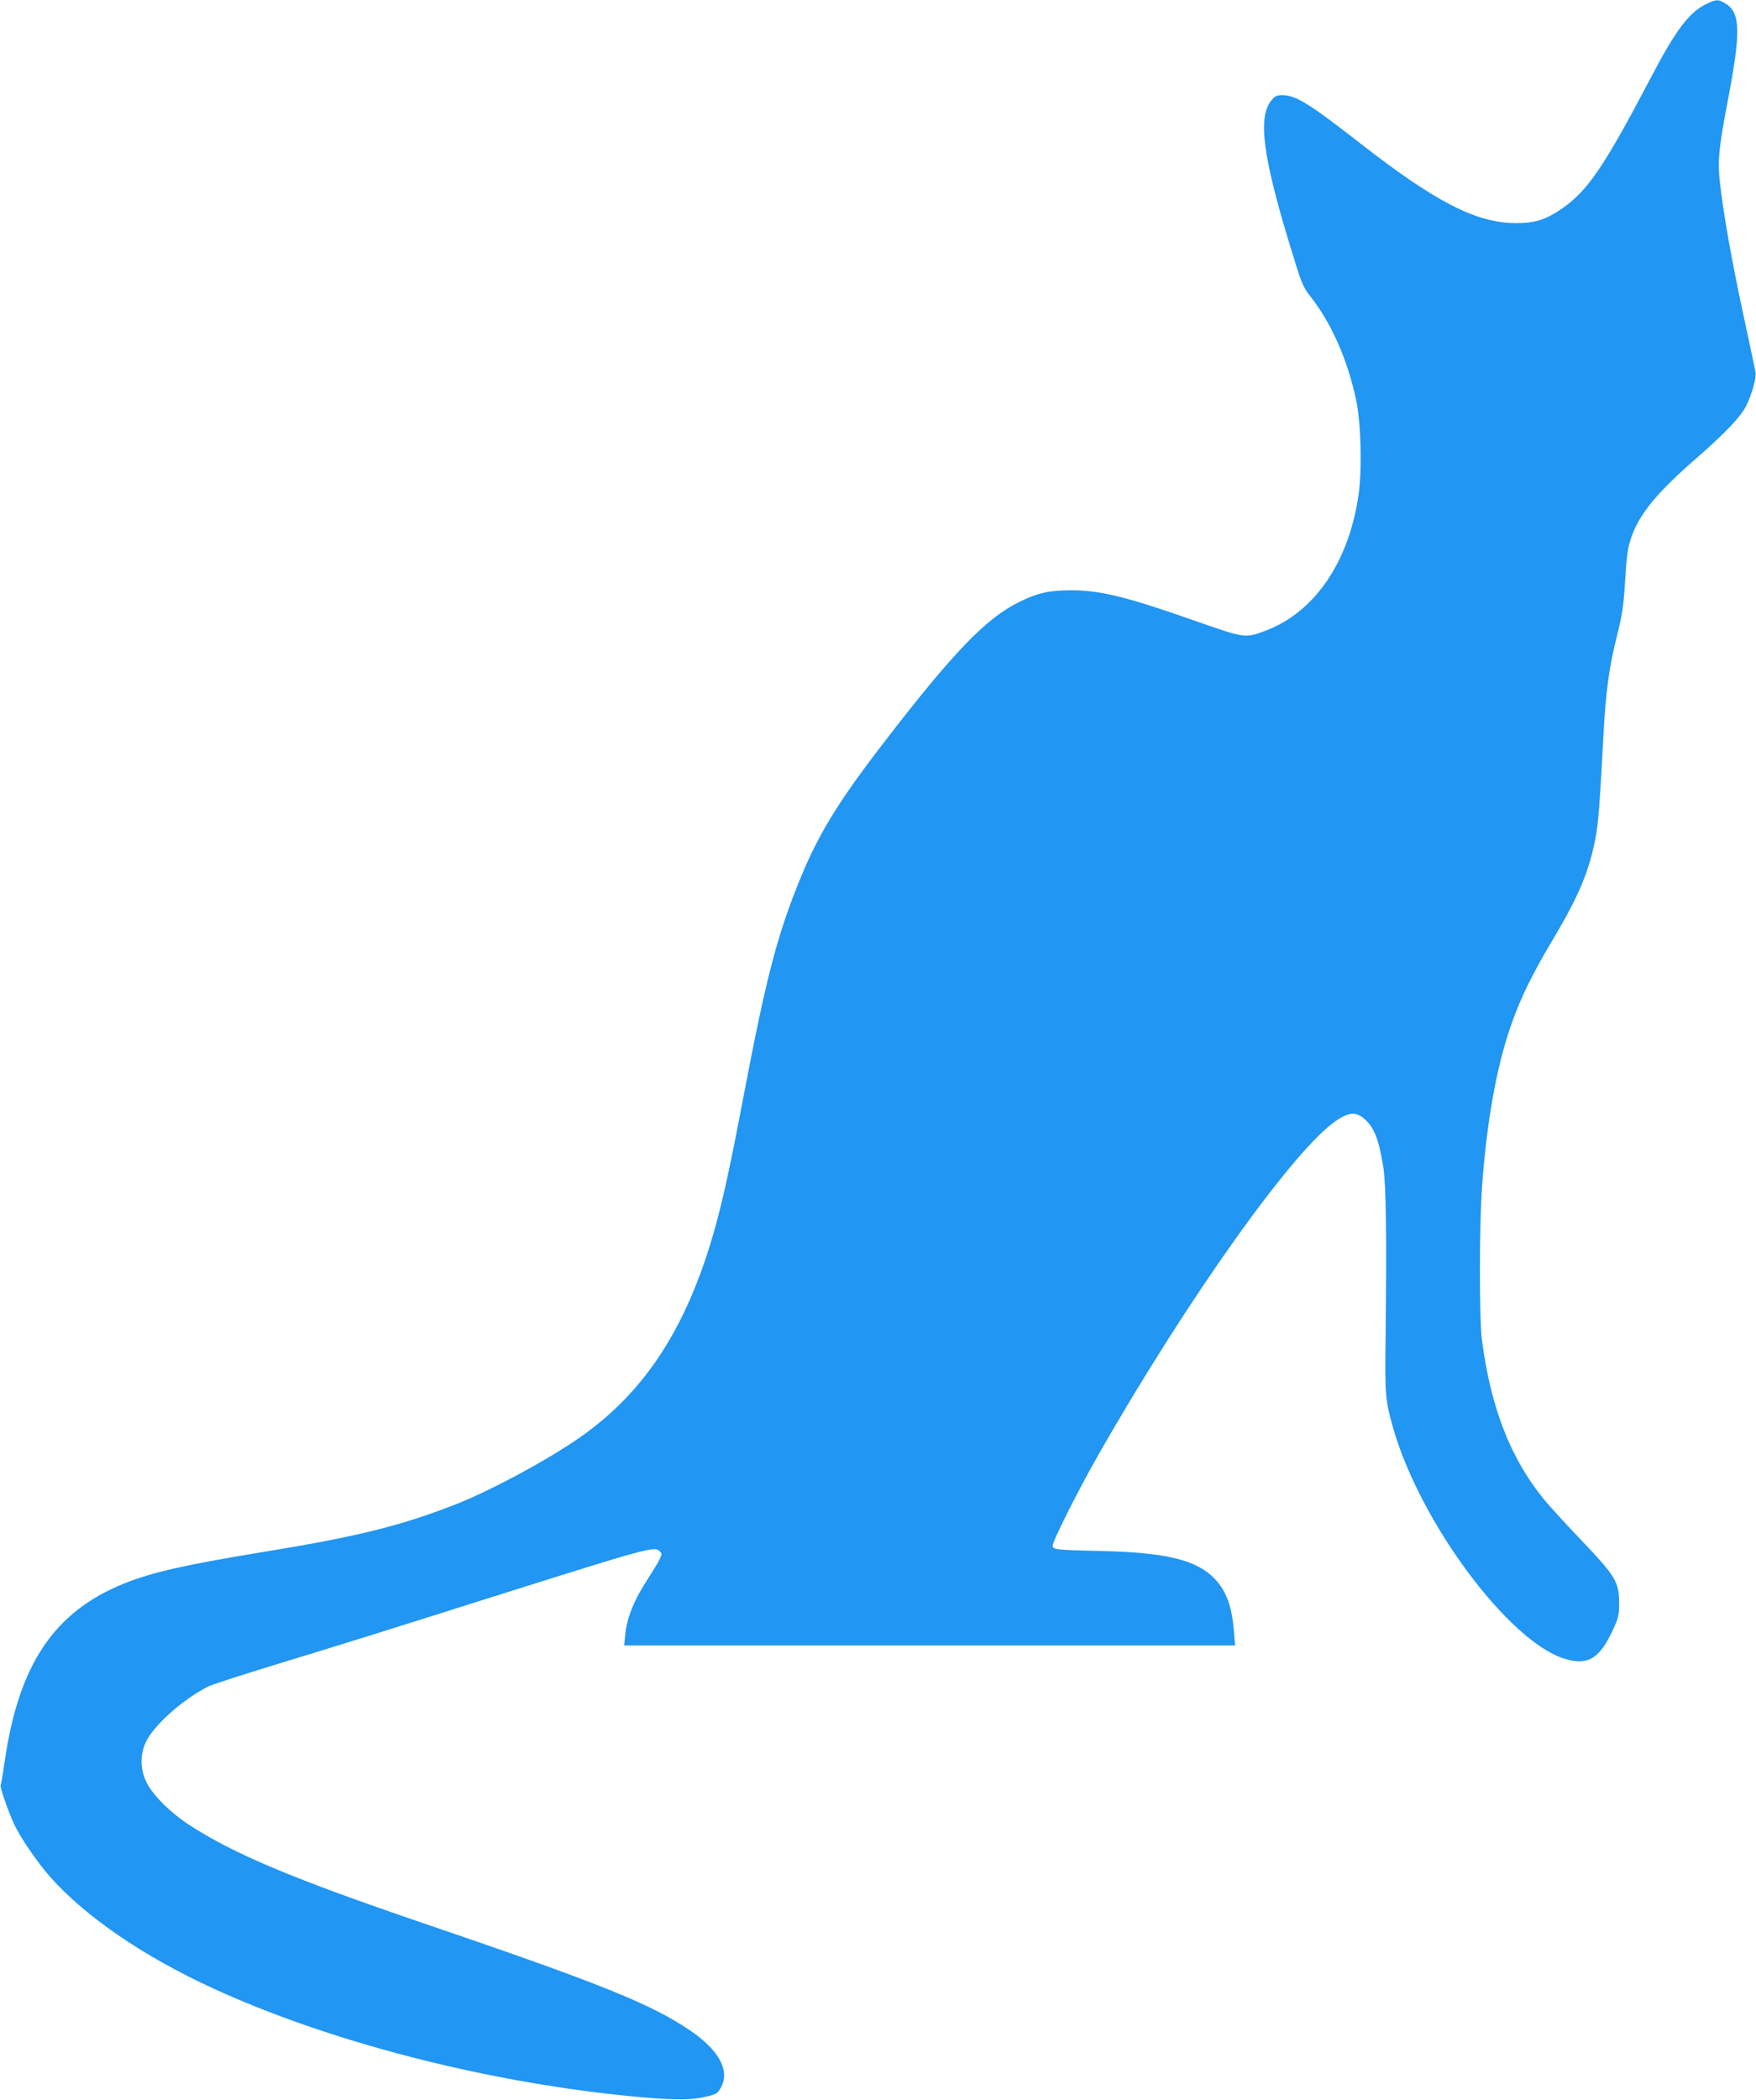
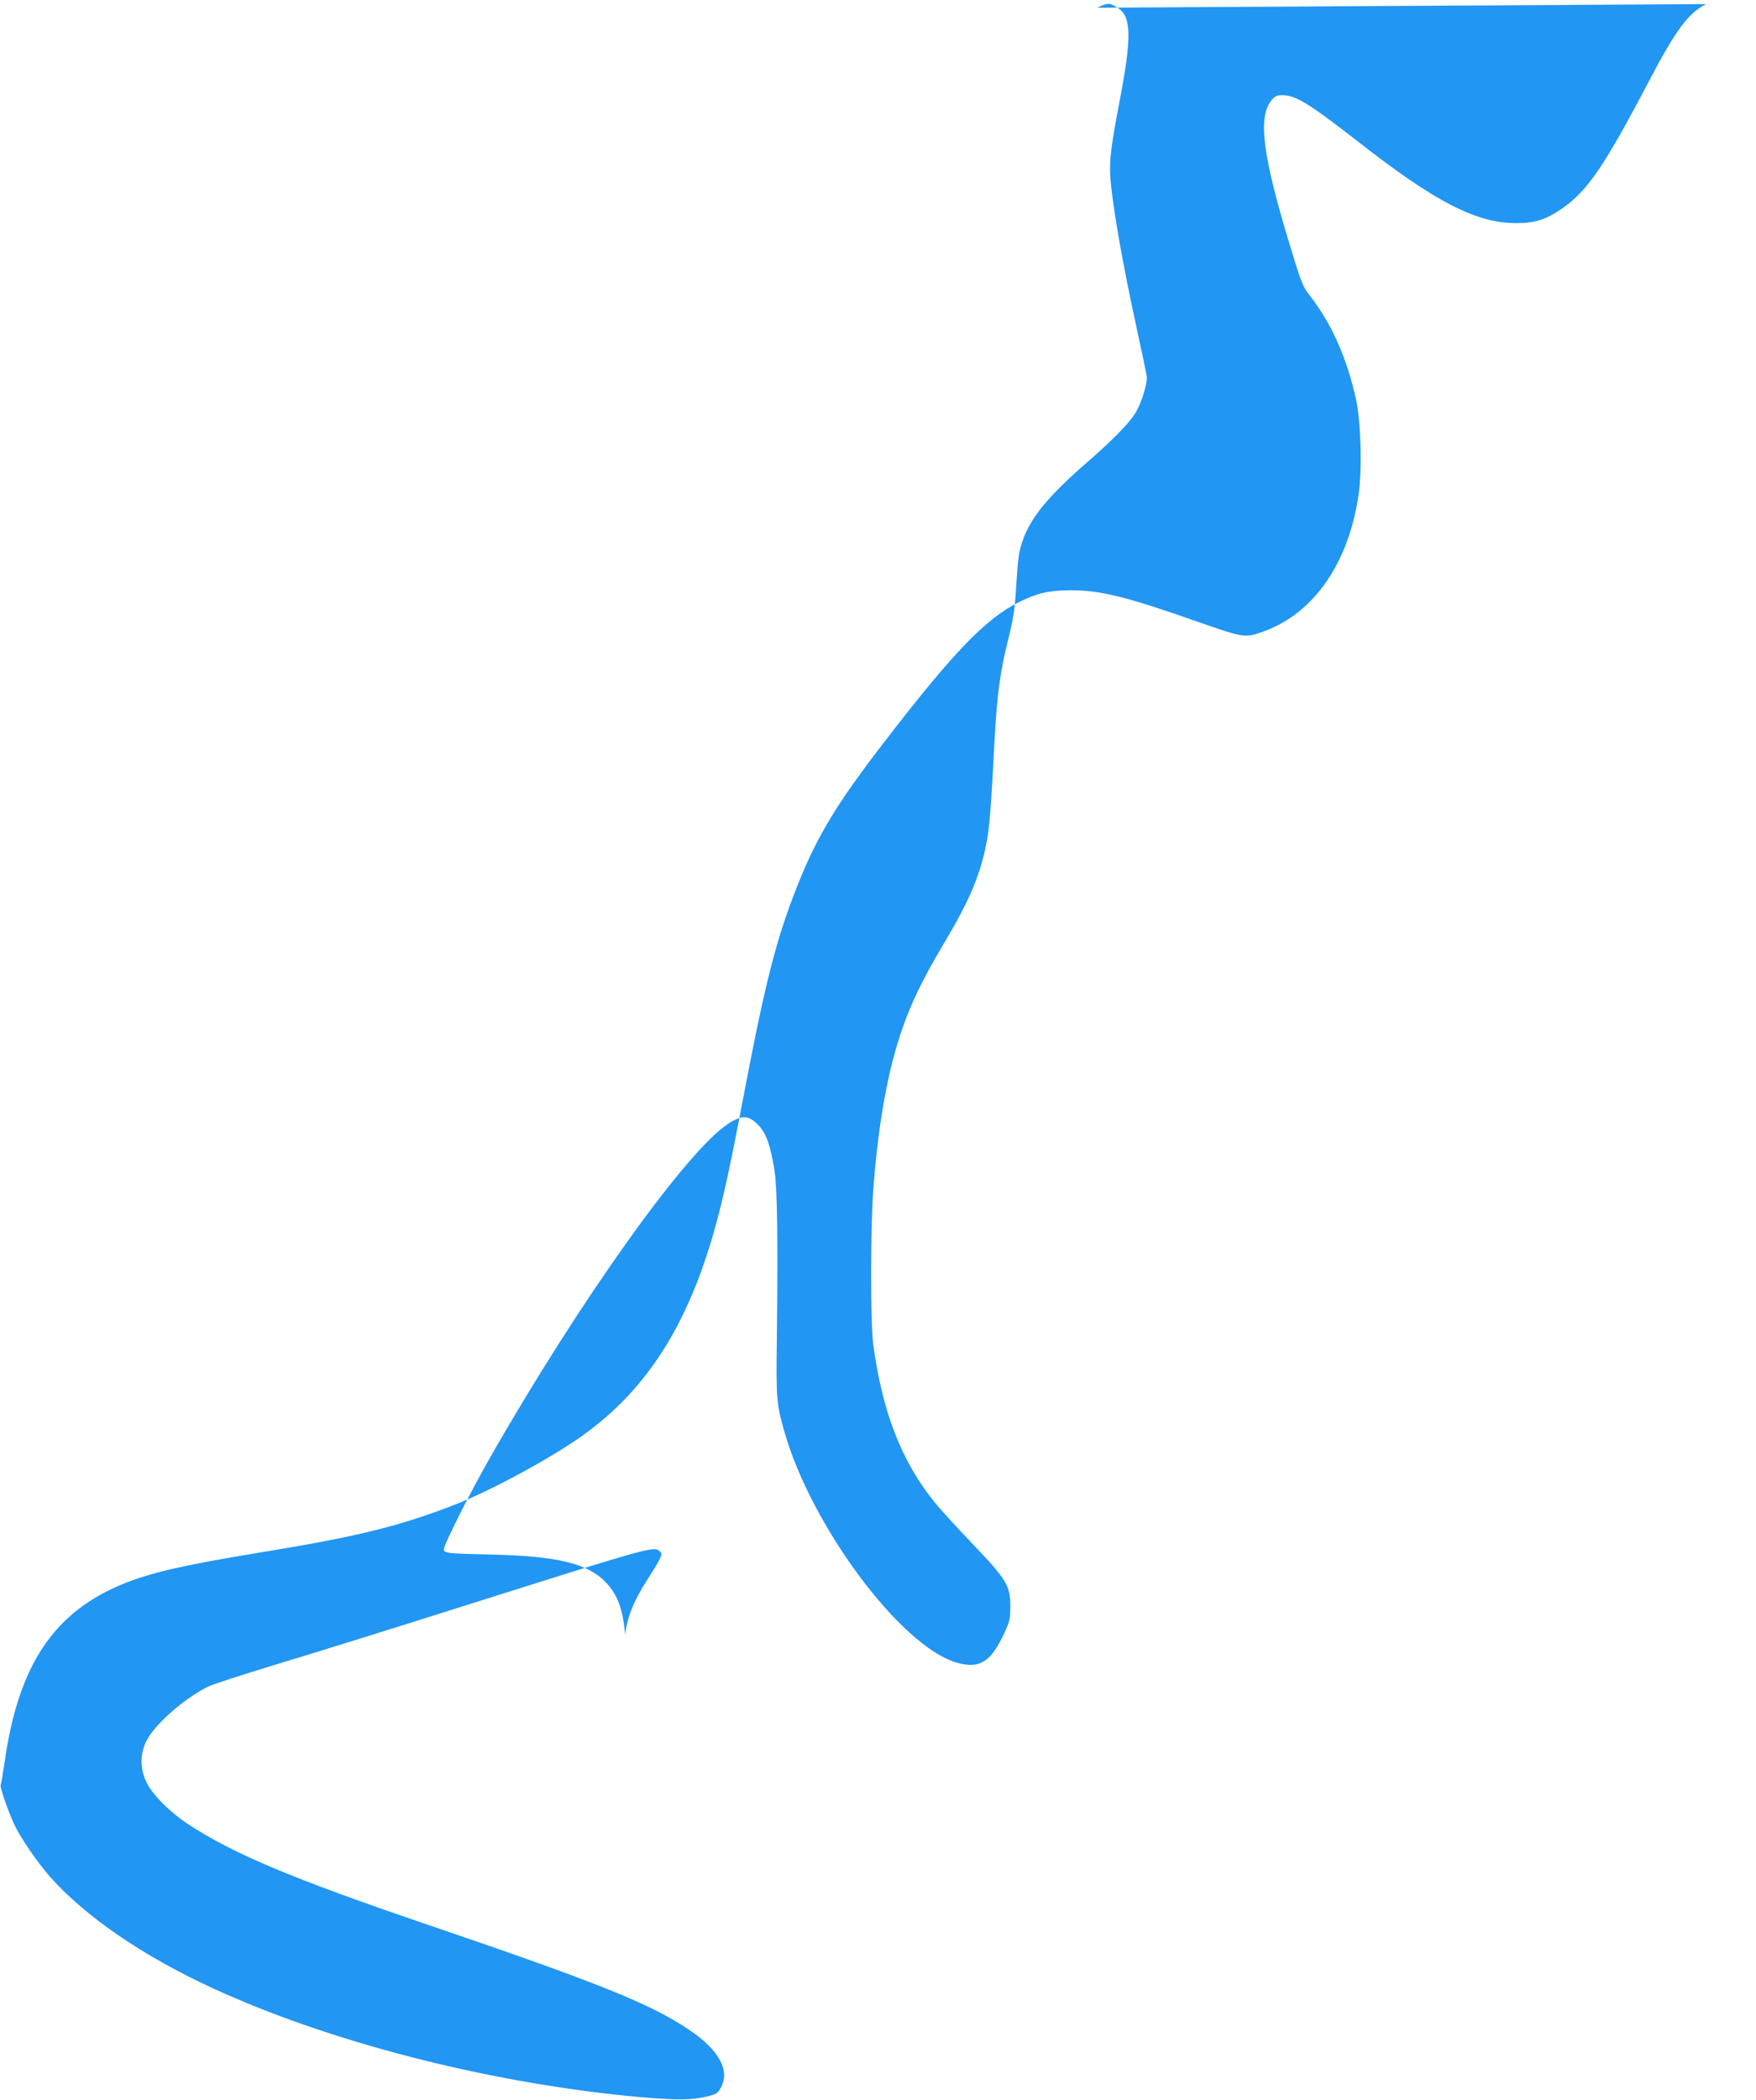
<svg xmlns="http://www.w3.org/2000/svg" version="1.0" width="1071pt" height="1280pt" viewBox="0 0 1071 1280" preserveAspectRatio="xMidYMid meet">
  <g transform="translate(0,1280) scale(0.1,-0.1)" fill="#2196f3" stroke="none">
-     <path d="M10406 12775 c-105 -51 -186 -159 -341 -455 -283 -539 -383 -685 -542 -794 -97 -66 -162 -86 -276 -86 -243 0 -492 128 -962 495 -299 233 -382 284 -462 285 -34 0 -46 -5 -67 -30 -86 -102 -56 -338 115 -898 67 -220 76 -241 120 -297 130 -166 226 -382 280 -632 30 -140 37 -427 15 -579 -60 -412 -268 -715 -566 -828 -127 -47 -125 -47 -415 54 -435 153 -595 193 -780 192 -130 -1 -198 -17 -310 -72 -204 -101 -403 -308 -835 -870 -278 -362 -396 -557 -513 -850 -132 -329 -199 -592 -337 -1318 -73 -385 -118 -592 -166 -766 -167 -604 -421 -1001 -819 -1282 -192 -136 -549 -329 -764 -413 -335 -131 -596 -196 -1151 -287 -496 -81 -696 -126 -870 -195 -427 -171 -645 -492 -730 -1078 -12 -80 -23 -148 -26 -152 -6 -10 41 -146 80 -234 37 -81 141 -234 223 -327 216 -242 566 -482 990 -677 702 -323 1645 -568 2533 -657 258 -25 374 -27 464 -7 73 16 82 21 100 53 62 105 -6 233 -189 356 -237 160 -550 286 -1620 650 -799 272 -1161 424 -1432 601 -115 75 -221 181 -259 258 -41 84 -41 176 0 255 53 102 226 254 374 329 23 12 206 71 405 132 433 132 629 193 1397 436 879 277 922 289 953 258 16 -15 15 -19 -3 -56 -11 -21 -43 -73 -70 -115 -84 -129 -127 -236 -137 -341 l-6 -63 1863 0 1863 0 -7 85 c-13 156 -46 247 -119 323 -110 114 -297 159 -692 168 -271 6 -295 8 -295 32 0 28 157 340 275 547 549 963 1204 1881 1459 2047 83 54 124 53 181 -5 50 -49 77 -125 102 -282 17 -110 21 -419 14 -1025 -5 -368 -2 -395 46 -565 164 -574 706 -1303 1046 -1406 138 -42 209 -2 288 163 41 87 44 98 44 178 0 127 -22 163 -228 379 -93 97 -198 212 -234 256 -204 253 -321 558 -375 970 -16 128 -16 697 1 930 25 350 76 659 146 890 64 211 141 376 290 625 151 253 216 406 255 606 18 94 27 201 50 642 14 257 34 406 81 592 32 128 41 183 49 315 12 189 16 221 41 294 49 140 159 273 399 481 147 128 246 228 287 293 37 59 76 184 70 226 -3 20 -35 172 -71 338 -71 326 -127 642 -146 820 -15 134 -7 212 49 505 78 405 76 529 -10 583 -48 31 -61 31 -123 0z" />
+     <path d="M10406 12775 c-105 -51 -186 -159 -341 -455 -283 -539 -383 -685 -542 -794 -97 -66 -162 -86 -276 -86 -243 0 -492 128 -962 495 -299 233 -382 284 -462 285 -34 0 -46 -5 -67 -30 -86 -102 -56 -338 115 -898 67 -220 76 -241 120 -297 130 -166 226 -382 280 -632 30 -140 37 -427 15 -579 -60 -412 -268 -715 -566 -828 -127 -47 -125 -47 -415 54 -435 153 -595 193 -780 192 -130 -1 -198 -17 -310 -72 -204 -101 -403 -308 -835 -870 -278 -362 -396 -557 -513 -850 -132 -329 -199 -592 -337 -1318 -73 -385 -118 -592 -166 -766 -167 -604 -421 -1001 -819 -1282 -192 -136 -549 -329 -764 -413 -335 -131 -596 -196 -1151 -287 -496 -81 -696 -126 -870 -195 -427 -171 -645 -492 -730 -1078 -12 -80 -23 -148 -26 -152 -6 -10 41 -146 80 -234 37 -81 141 -234 223 -327 216 -242 566 -482 990 -677 702 -323 1645 -568 2533 -657 258 -25 374 -27 464 -7 73 16 82 21 100 53 62 105 -6 233 -189 356 -237 160 -550 286 -1620 650 -799 272 -1161 424 -1432 601 -115 75 -221 181 -259 258 -41 84 -41 176 0 255 53 102 226 254 374 329 23 12 206 71 405 132 433 132 629 193 1397 436 879 277 922 289 953 258 16 -15 15 -19 -3 -56 -11 -21 -43 -73 -70 -115 -84 -129 -127 -236 -137 -341 c-13 156 -46 247 -119 323 -110 114 -297 159 -692 168 -271 6 -295 8 -295 32 0 28 157 340 275 547 549 963 1204 1881 1459 2047 83 54 124 53 181 -5 50 -49 77 -125 102 -282 17 -110 21 -419 14 -1025 -5 -368 -2 -395 46 -565 164 -574 706 -1303 1046 -1406 138 -42 209 -2 288 163 41 87 44 98 44 178 0 127 -22 163 -228 379 -93 97 -198 212 -234 256 -204 253 -321 558 -375 970 -16 128 -16 697 1 930 25 350 76 659 146 890 64 211 141 376 290 625 151 253 216 406 255 606 18 94 27 201 50 642 14 257 34 406 81 592 32 128 41 183 49 315 12 189 16 221 41 294 49 140 159 273 399 481 147 128 246 228 287 293 37 59 76 184 70 226 -3 20 -35 172 -71 338 -71 326 -127 642 -146 820 -15 134 -7 212 49 505 78 405 76 529 -10 583 -48 31 -61 31 -123 0z" />
  </g>
</svg>